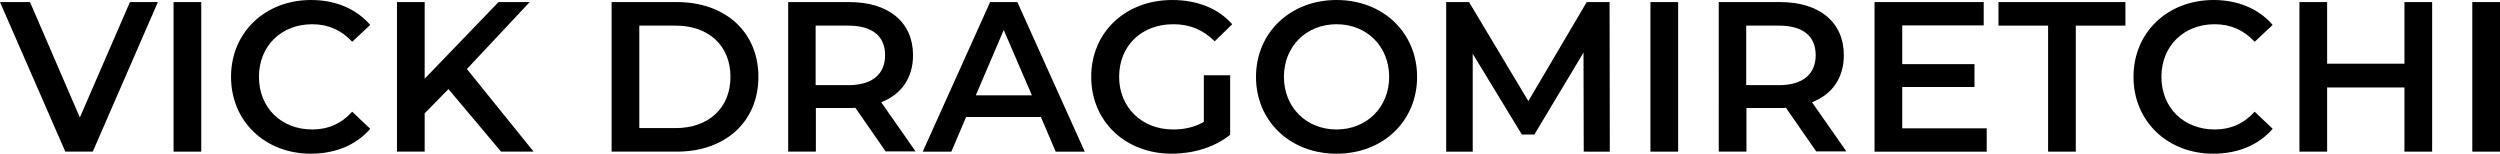
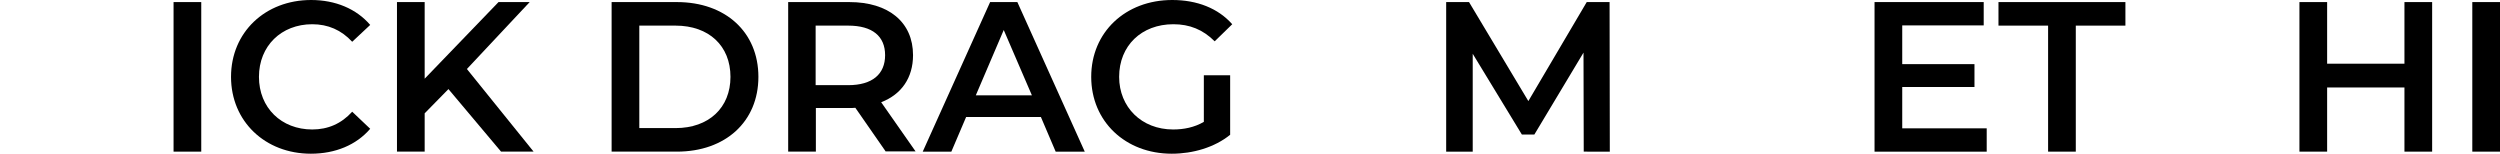
<svg xmlns="http://www.w3.org/2000/svg" version="1.1" id="Слой_1" x="0px" y="0px" viewBox="0 0 1083.2 66.6" style="enable-background:new 0 0 1083.2 66.6;" xml:space="preserve">
  <g>
-     <path d="M68.4,0.9L40.2,65.7H28.3L0,0.9h13l21.6,50l21.7-50H68.4z" />
    <path d="M75.2,0.9h12v64.8h-12V0.9z" />
    <path d="M100.1,33.3C100.1,14,114.9,0,134.8,0c10.5,0,19.6,3.8,25.6,10.8l-7.8,7.3c-4.7-5.1-10.5-7.6-17.3-7.6   c-13.4,0-23.1,9.4-23.1,22.8s9.7,22.8,23.1,22.8c6.8,0,12.6-2.5,17.3-7.7l7.8,7.4c-6,7-15.1,10.8-25.7,10.8   C114.9,66.6,100.1,52.6,100.1,33.3z" />
    <path d="M194.3,38.6L184,49.1v16.6h-12V0.9h12v33.2l32-33.2h13.5l-27.2,29l28.9,35.8h-14.1L194.3,38.6z" />
    <path d="M265,0.9h28.3c21,0,35.3,13,35.3,32.4c0,19.4-14.3,32.4-35.3,32.4H265V0.9z M292.7,55.5c14.4,0,23.8-8.8,23.8-22.2   c0-13.4-9.3-22.2-23.8-22.2H277v44.4H292.7z" />
    <path d="M383.8,65.7l-13.2-19c-0.8,0.1-1.7,0.1-2.5,0.1h-14.6v18.9h-12V0.9H368c17,0,27.6,8.7,27.6,23c0,9.8-5,17-13.8,20.4   l14.9,21.3H383.8z M367.5,11.1h-14.1v25.8h14.1c10.5,0,16-4.8,16-13S378,11.1,367.5,11.1z" />
    <path d="M451,50.7h-32.4l-6.4,15h-12.4L429,0.9h11.8l29.2,64.8h-12.6L451,50.7z M447.1,41.3L434.9,13l-12.1,28.3H447.1z" />
    <path d="M521.6,32.6H533v25.8c-6.8,5.5-16.2,8.2-25.3,8.2c-20.1,0-34.9-14-34.9-33.3C472.8,14,487.6,0,507.9,0   c10.8,0,19.9,3.6,26,10.5l-7.6,7.4c-5.1-5.1-10.9-7.4-17.9-7.4c-13.8,0-23.5,9.3-23.5,22.8c0,13.1,9.7,22.8,23.4,22.8   c4.6,0,9.2-0.9,13.3-3.3V32.6z" />
-     <path d="M544.2,33.3C544.2,14.2,559,0,579.1,0C599.2,0,614,14.1,614,33.3s-14.8,33.3-34.9,33.3C559,66.6,544.2,52.5,544.2,33.3z    M601.9,33.3c0-13.2-9.7-22.8-22.8-22.8c-13,0-22.8,9.5-22.8,22.8c0,13.2,9.7,22.8,22.8,22.8C592.1,56.1,601.9,46.5,601.9,33.3z" />
    <path d="M686.2,65.7l-0.1-42.9l-21.3,35.5h-5.4l-21.3-35v42.4h-11.5V0.9h9.9l25.7,42.9l25.3-42.9h9.9l0.1,64.8H686.2z" />
-     <path d="M715.1,0.9h12v64.8h-12V0.9z" />
-     <path d="M787,65.7l-13.2-19c-0.8,0.1-1.7,0.1-2.5,0.1h-14.6v18.9h-12V0.9h26.6c17,0,27.6,8.7,27.6,23c0,9.8-5,17-13.8,20.4   l14.9,21.3H787z M770.7,11.1h-14.1v25.8h14.1c10.5,0,16-4.8,16-13S781.3,11.1,770.7,11.1z" />
    <path d="M860.8,55.6v10.1h-48.6V0.9h47.3V11h-35.3v16.8h31.3v9.9h-31.3v17.9H860.8z" />
    <path d="M887.4,11.1h-21.5V0.9h55v10.2h-21.5v54.6h-12V11.1z" />
-     <path d="M924.4,33.3C924.4,14,939.2,0,959.1,0c10.5,0,19.6,3.8,25.6,10.8l-7.8,7.3c-4.7-5.1-10.5-7.6-17.3-7.6   c-13.4,0-23.1,9.4-23.1,22.8s9.7,22.8,23.1,22.8c6.8,0,12.6-2.5,17.3-7.7l7.8,7.4c-6,7-15.1,10.8-25.7,10.8   C939.2,66.6,924.4,52.6,924.4,33.3z" />
    <path d="M1053.8,0.9v64.8h-12V37.9h-33.5v27.8h-12V0.9h12v26.7h33.5V0.9H1053.8z" />
    <path d="M1071.2,0.9h12v64.8h-12V0.9z" />
  </g>
</svg>